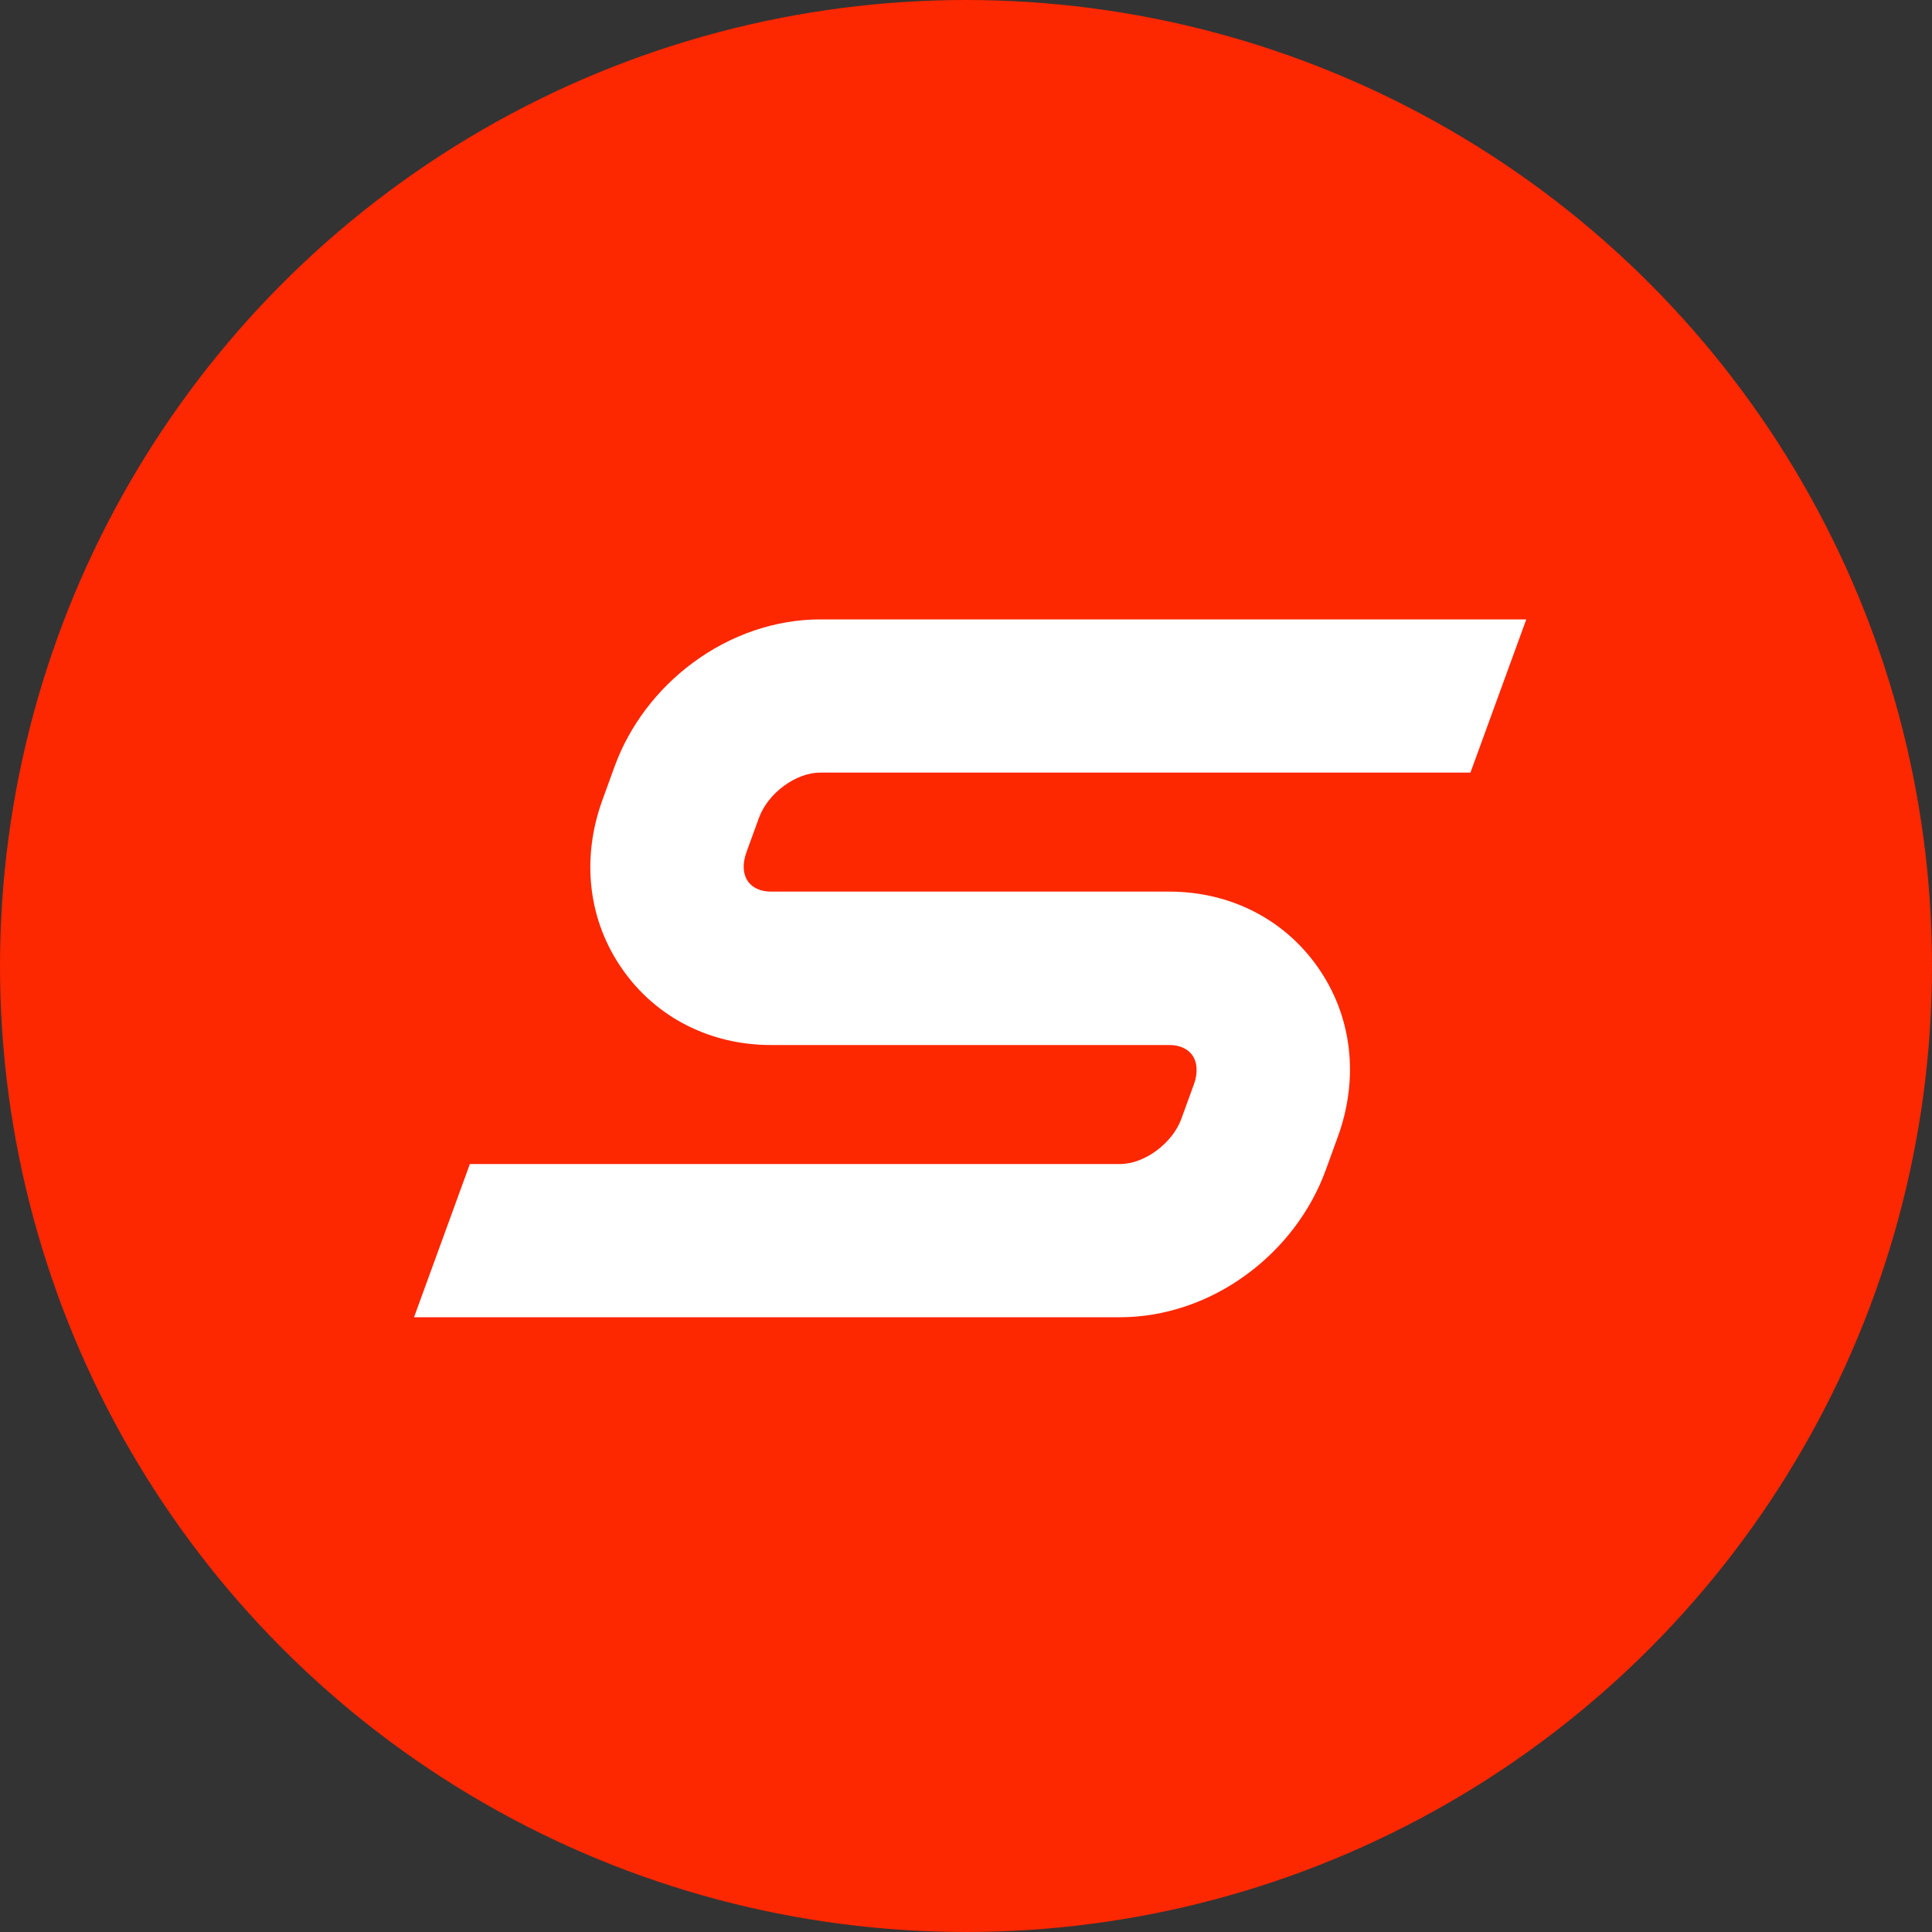
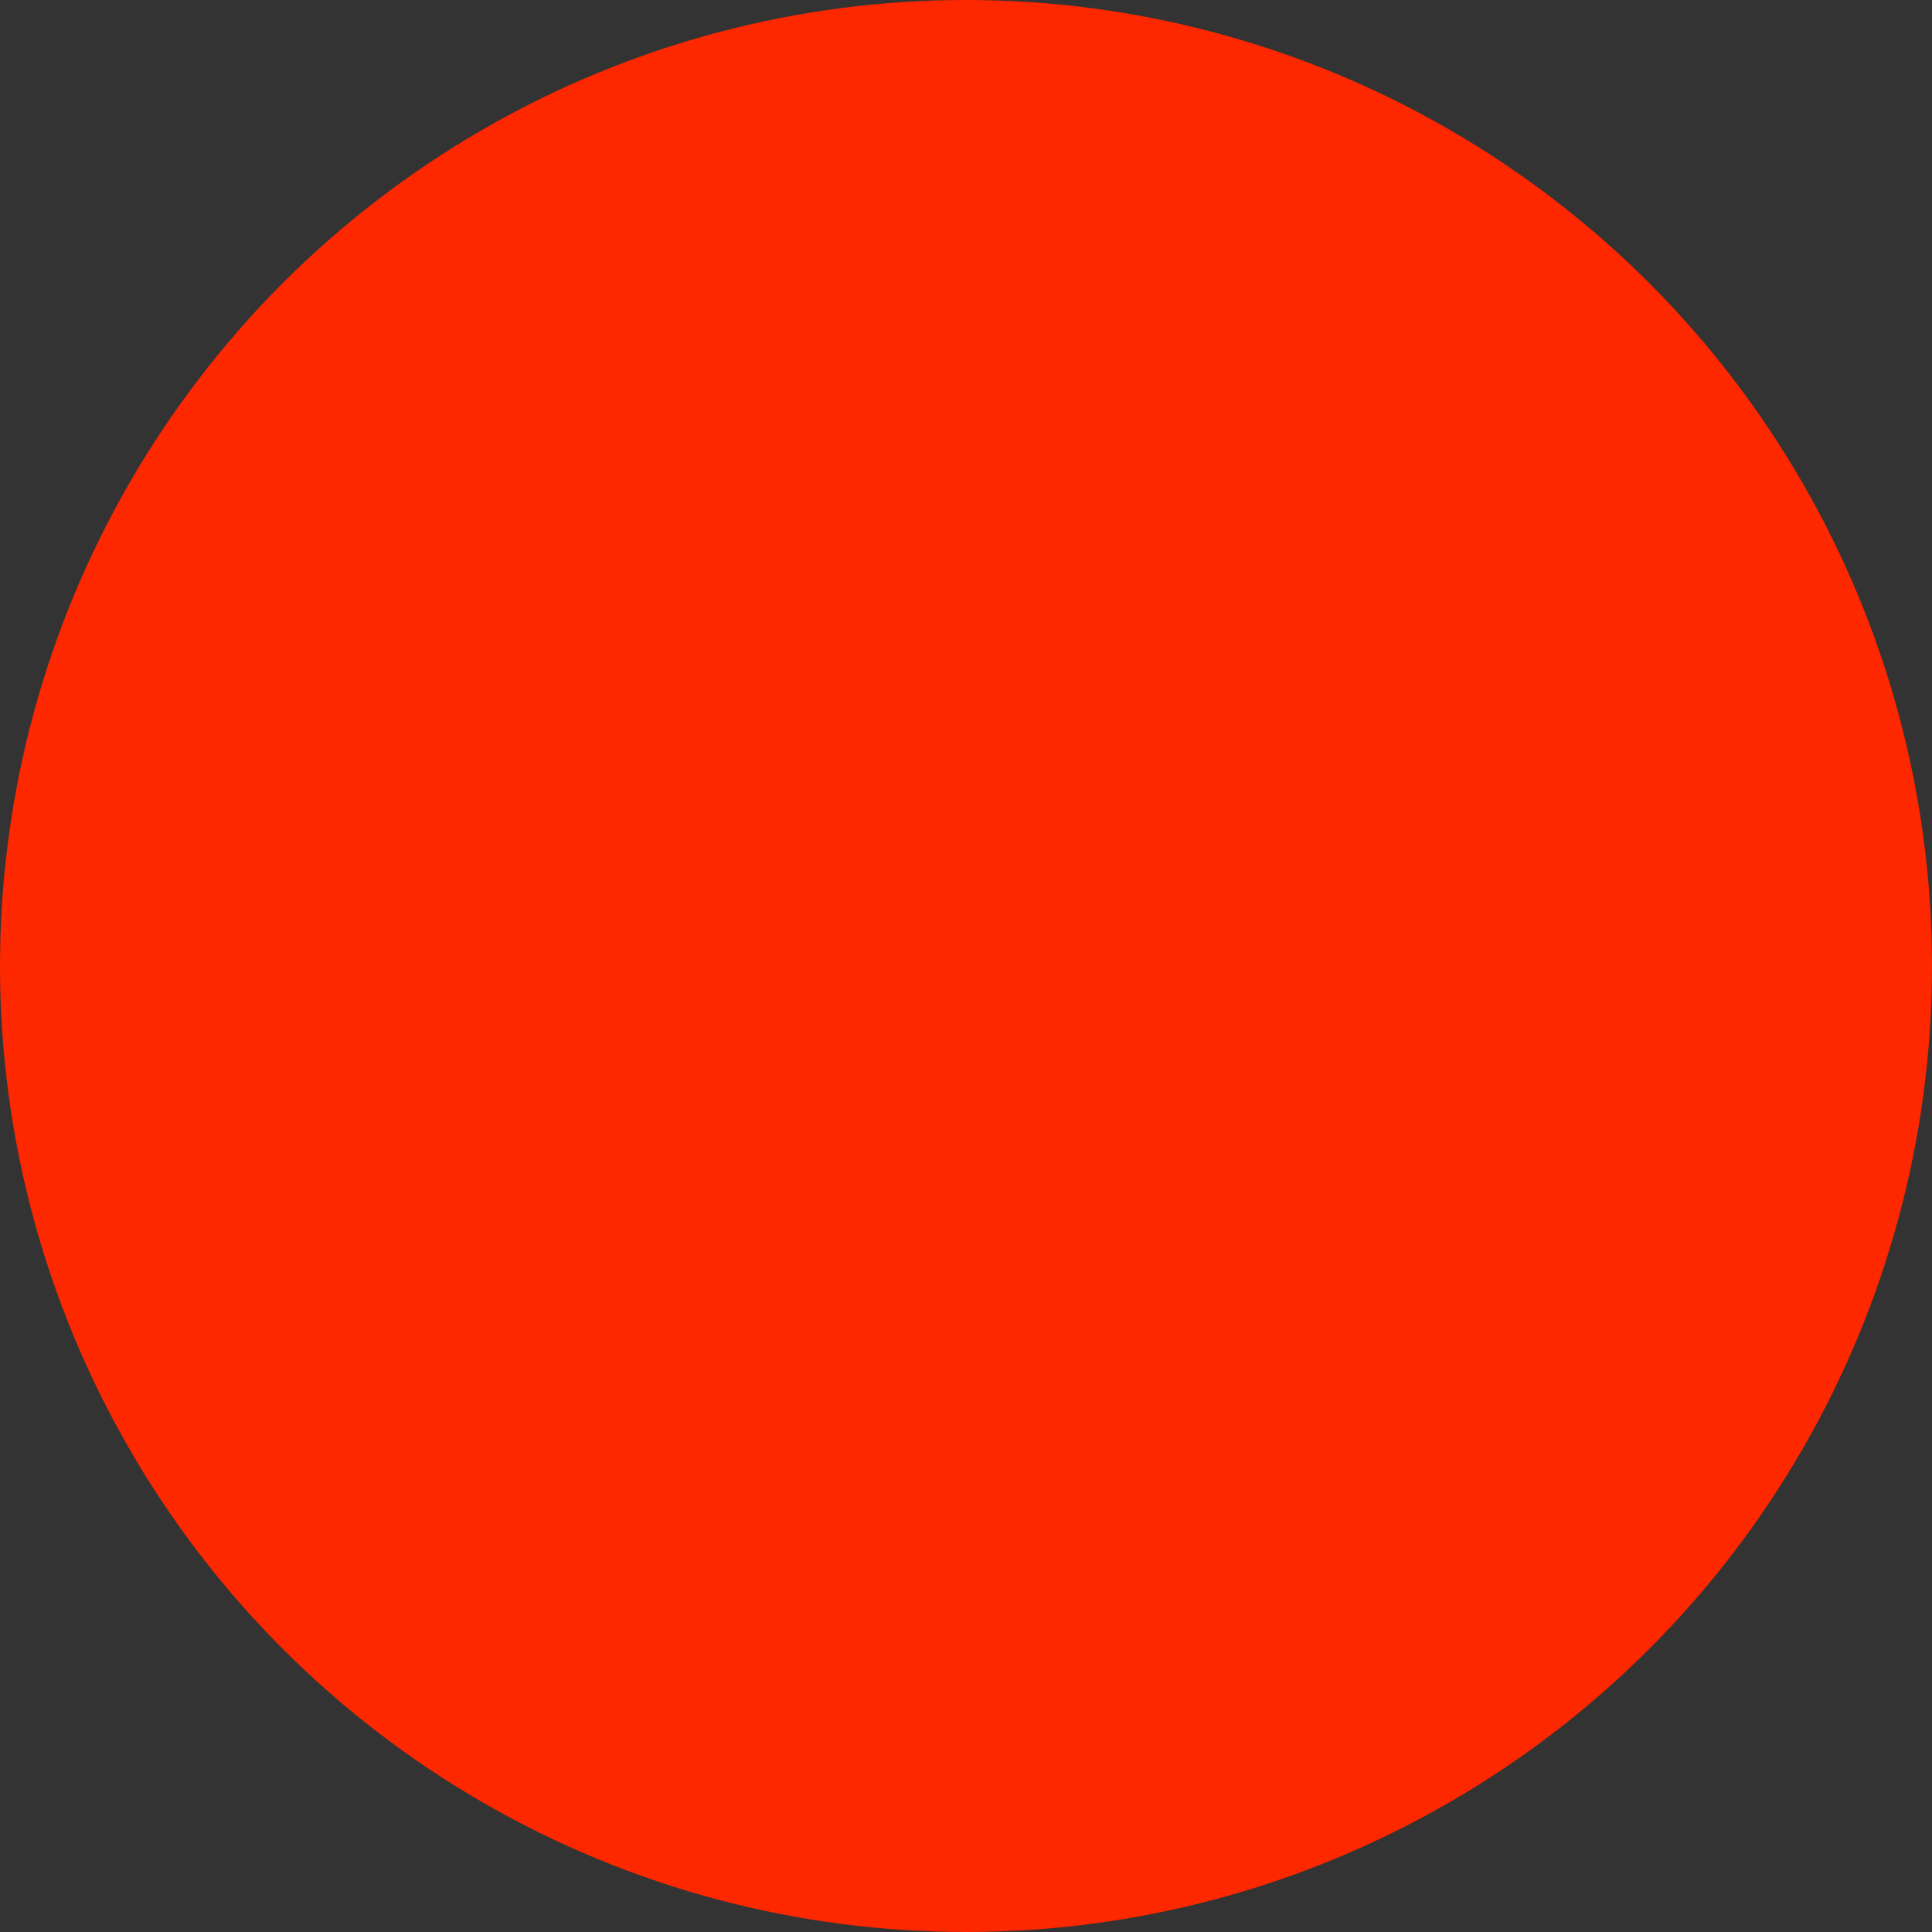
<svg xmlns="http://www.w3.org/2000/svg" id="Warstwa_1" viewBox="0 0 100 100">
  <rect x="0" y="0" width="100" height="100" fill="#333333" stroke="none" />
  <defs>
    <style>.cls-1{fill:#fff;}.cls-1,.cls-2{stroke-width:0px;}.cls-2{fill:#fd2700;}</style>
  </defs>
  <circle class="cls-2" cx="50" cy="50" r="50" />
-   <path class="cls-1" d="M69.25,58.83c1.11-3.06.73-6.26-1.05-8.78-1.74-2.48-4.54-3.9-7.67-3.9h-20.63c-.52,0-.94-.19-1.18-.52-.27-.38-.3-.94-.08-1.53l.64-1.76c.46-1.28,1.91-2.35,3.17-2.35h33.66l2.89-7.93h-36.55c-2.29,0-4.63.79-6.58,2.24-1.86,1.37-3.29,3.27-4.05,5.35l-.64,1.76c-1.11,3.06-.73,6.26,1.05,8.78,1.74,2.48,4.54,3.9,7.67,3.9h20.63c.52,0,.94.19,1.18.52.27.38.3.94.08,1.53l-.64,1.76c-.46,1.28-1.92,2.35-3.17,2.35H24.32s-2.89,7.93-2.89,7.93h36.55c2.29,0,4.63-.79,6.58-2.24,1.86-1.37,3.29-3.27,4.05-5.35l.64-1.76Z" />
</svg>